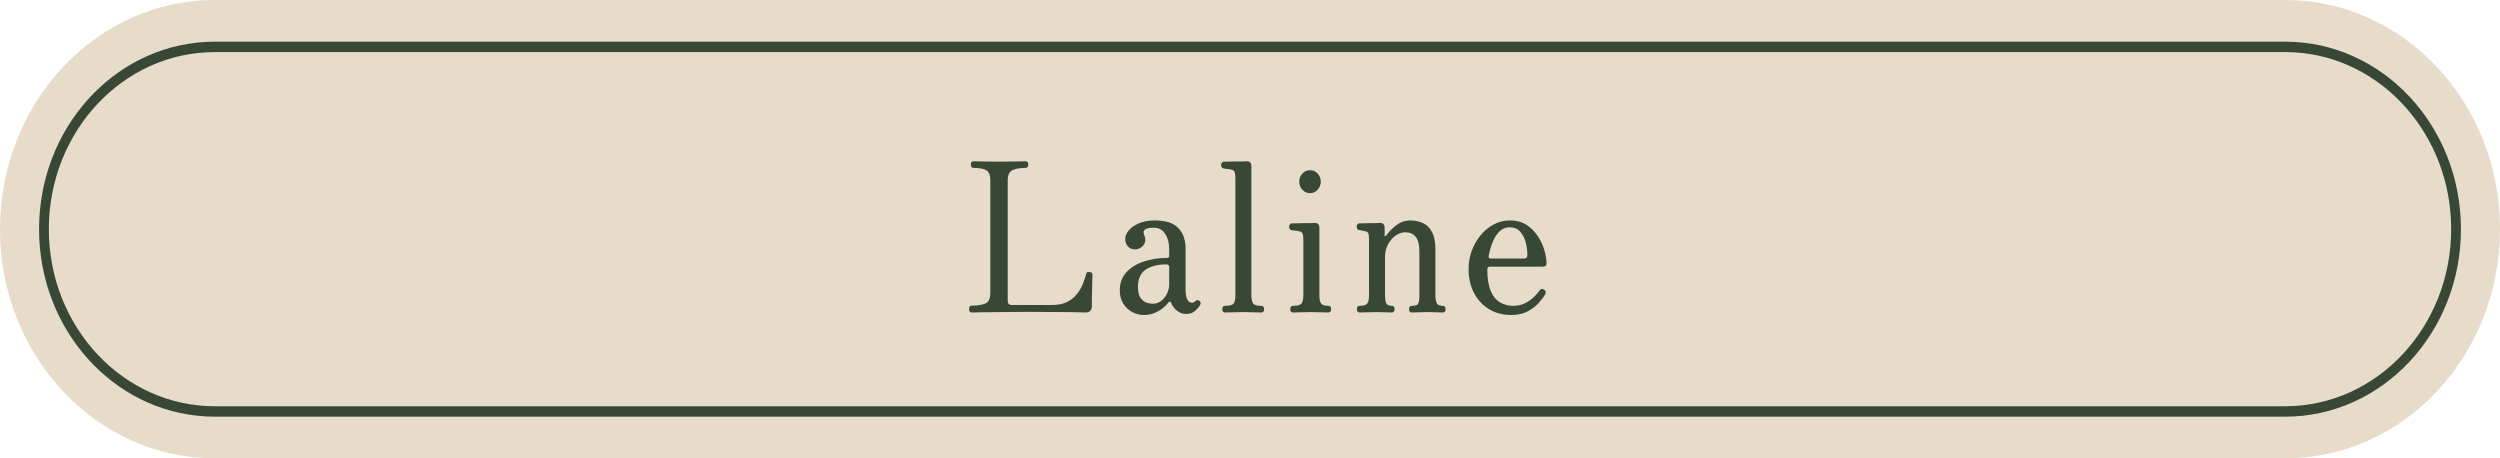
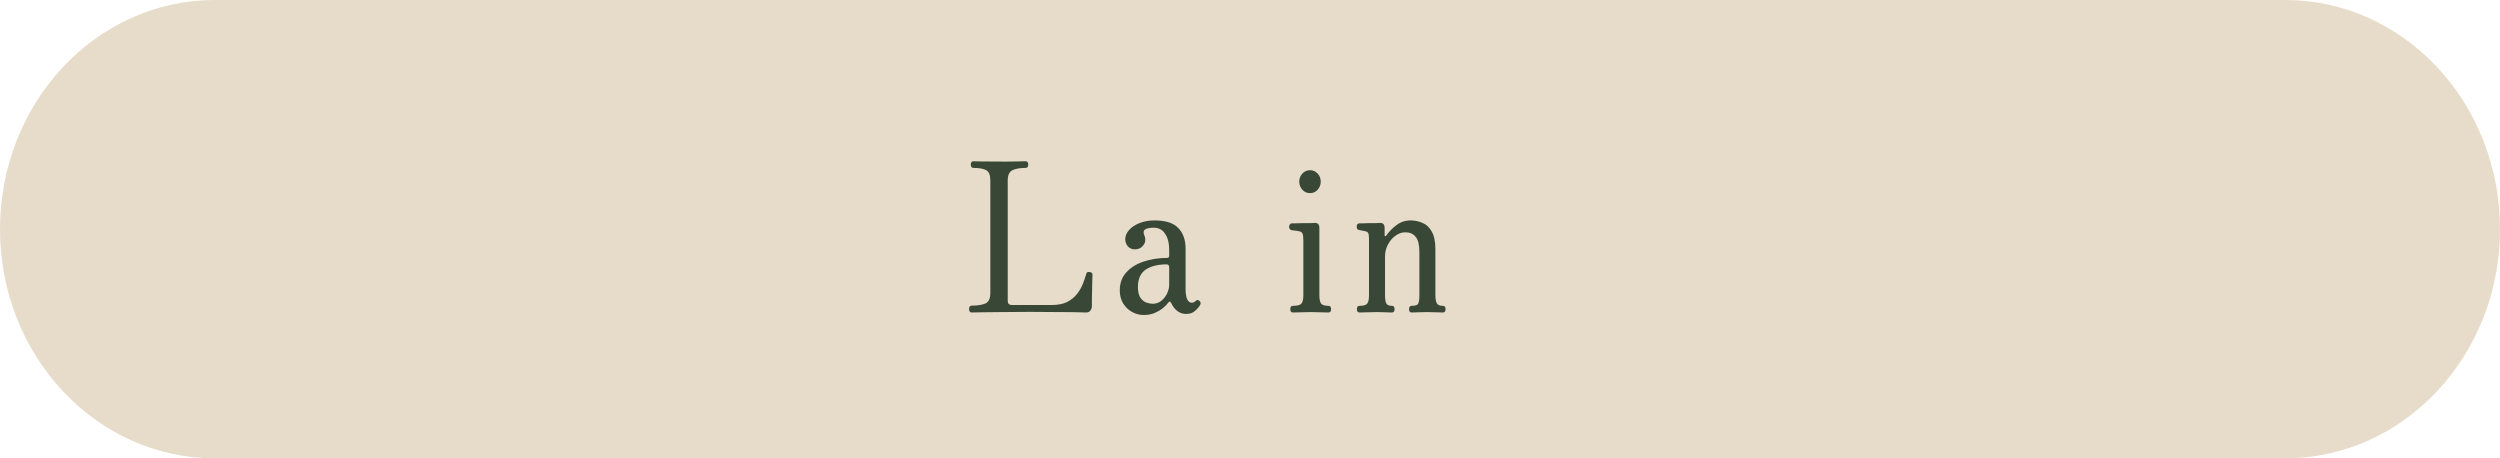
<svg xmlns="http://www.w3.org/2000/svg" width="120" height="22" viewBox="0 0 120 22" fill="none">
  <path d="M0 11C0 4.925 4.617 0 10.312 0H109.688C115.383 0 120 4.925 120 11V11C120 17.075 115.383 22 109.688 22H10.312C4.617 22 0 17.075 0 11V11Z" fill="#E6DCC9" />
-   <path d="M109.688 19.5V20H10.312V19.5H109.688ZM117.656 11C117.656 6.452 114.308 2.738 110.098 2.511L109.688 2.5H10.312C5.911 2.5 2.344 6.306 2.344 11C2.344 15.694 5.911 19.5 10.312 19.5V20L9.879 19.988C5.42 19.747 1.875 15.815 1.875 11C1.875 6.185 5.42 2.253 9.879 2.012L10.312 2H109.688C114.347 2 118.125 6.029 118.125 11C118.125 15.971 114.347 20 109.688 20V19.5C114.089 19.5 117.656 15.694 117.656 11Z" fill="#394836" />
-   <path d="M72.536 15.12C72.13 15.12 71.77 15.023 71.458 14.83C71.152 14.637 70.914 14.377 70.745 14.05C70.577 13.717 70.492 13.34 70.492 12.92C70.492 12.627 70.539 12.343 70.633 12.07C70.733 11.79 70.87 11.54 71.045 11.32C71.227 11.093 71.439 10.913 71.683 10.78C71.927 10.647 72.192 10.58 72.48 10.58C72.786 10.58 73.048 10.65 73.267 10.79C73.486 10.93 73.667 11.11 73.811 11.33C73.955 11.543 74.061 11.77 74.13 12.01C74.198 12.243 74.233 12.457 74.233 12.65C74.233 12.75 74.177 12.8 74.064 12.8H71.542C71.48 12.8 71.439 12.81 71.42 12.83C71.402 12.85 71.392 12.887 71.392 12.94C71.392 13.38 71.448 13.727 71.561 13.98C71.673 14.233 71.823 14.413 72.011 14.52C72.198 14.627 72.402 14.68 72.62 14.68C72.845 14.68 73.042 14.637 73.211 14.55C73.38 14.463 73.52 14.363 73.633 14.25C73.745 14.137 73.833 14.037 73.895 13.95C73.958 13.857 74.033 13.843 74.12 13.91C74.202 13.963 74.217 14.037 74.167 14.13C74.105 14.243 74.002 14.38 73.858 14.54C73.72 14.693 73.542 14.83 73.323 14.95C73.105 15.063 72.842 15.12 72.536 15.12ZM71.57 12.41H73.136C73.255 12.41 73.314 12.353 73.314 12.24C73.314 12.053 73.289 11.857 73.239 11.65C73.189 11.443 73.102 11.27 72.977 11.13C72.852 10.983 72.68 10.91 72.461 10.91C72.273 10.91 72.111 10.977 71.973 11.11C71.842 11.243 71.733 11.413 71.645 11.62C71.564 11.827 71.502 12.047 71.458 12.28C71.439 12.367 71.477 12.41 71.57 12.41Z" fill="#394836" />
  <path d="M65.262 15C65.174 15 65.13 14.947 65.13 14.84C65.13 14.733 65.174 14.68 65.262 14.68C65.449 14.68 65.571 14.643 65.627 14.57C65.684 14.497 65.712 14.367 65.712 14.18V11.51C65.712 11.397 65.706 11.307 65.693 11.24C65.68 11.167 65.63 11.12 65.543 11.1C65.499 11.087 65.446 11.077 65.384 11.07C65.327 11.057 65.281 11.047 65.243 11.04C65.162 11.033 65.121 10.98 65.121 10.88C65.121 10.84 65.13 10.803 65.149 10.77C65.174 10.737 65.209 10.72 65.252 10.72C65.271 10.72 65.324 10.72 65.412 10.72C65.505 10.713 65.609 10.71 65.721 10.71C65.84 10.71 65.949 10.71 66.049 10.71C66.149 10.703 66.215 10.7 66.246 10.7C66.39 10.7 66.462 10.78 66.462 10.94V11.3C66.462 11.32 66.468 11.333 66.481 11.34C66.499 11.34 66.521 11.327 66.546 11.3C66.665 11.127 66.824 10.963 67.024 10.81C67.224 10.657 67.452 10.58 67.709 10.58C67.909 10.58 68.099 10.62 68.281 10.7C68.462 10.773 68.609 10.91 68.721 11.11C68.84 11.31 68.899 11.597 68.899 11.97V14.16C68.899 14.353 68.924 14.49 68.974 14.57C69.024 14.643 69.118 14.68 69.255 14.68C69.343 14.68 69.387 14.733 69.387 14.84C69.387 14.947 69.343 15 69.255 15C69.193 15 69.09 14.997 68.946 14.99C68.802 14.983 68.659 14.98 68.515 14.98C68.365 14.98 68.218 14.983 68.074 14.99C67.937 14.997 67.834 15 67.765 15C67.677 15 67.634 14.947 67.634 14.84C67.634 14.733 67.677 14.68 67.765 14.68C67.94 14.68 68.043 14.643 68.074 14.57C68.112 14.497 68.13 14.367 68.13 14.18V12.09C68.13 11.75 68.071 11.51 67.952 11.37C67.84 11.223 67.674 11.15 67.456 11.15C67.293 11.15 67.137 11.203 66.987 11.31C66.837 11.417 66.715 11.56 66.621 11.74C66.527 11.913 66.481 12.107 66.481 12.32V14.16C66.481 14.353 66.502 14.49 66.546 14.57C66.59 14.643 66.677 14.68 66.809 14.68C66.896 14.68 66.94 14.733 66.94 14.84C66.94 14.947 66.896 15 66.809 15C66.746 15 66.649 14.997 66.518 14.99C66.387 14.983 66.246 14.98 66.096 14.98C65.946 14.98 65.784 14.983 65.609 14.99C65.44 14.997 65.324 15 65.262 15Z" fill="#394836" />
  <path d="M62.065 15C61.977 15 61.933 14.947 61.933 14.84C61.933 14.733 61.977 14.68 62.065 14.68C62.283 14.68 62.421 14.64 62.477 14.56C62.533 14.48 62.561 14.35 62.561 14.17V11.53C62.561 11.363 62.546 11.253 62.514 11.2C62.483 11.14 62.427 11.107 62.346 11.1C62.302 11.087 62.243 11.077 62.168 11.07C62.093 11.063 62.036 11.057 61.999 11.05C61.918 11.03 61.877 10.973 61.877 10.88C61.877 10.84 61.889 10.803 61.914 10.77C61.94 10.737 61.971 10.72 62.008 10.72C62.027 10.72 62.086 10.72 62.186 10.72C62.293 10.713 62.411 10.71 62.543 10.71C62.674 10.71 62.793 10.71 62.899 10.71C63.011 10.703 63.083 10.7 63.114 10.7C63.258 10.7 63.33 10.78 63.33 10.94V14.17C63.33 14.35 63.355 14.48 63.405 14.56C63.461 14.64 63.58 14.68 63.761 14.68C63.849 14.68 63.893 14.733 63.893 14.84C63.893 14.947 63.849 15 63.761 15C63.699 15 63.583 14.997 63.414 14.99C63.246 14.983 63.09 14.98 62.946 14.98C62.796 14.98 62.627 14.983 62.44 14.99C62.258 14.997 62.133 15 62.065 15ZM62.88 9.27C62.736 9.27 62.614 9.217 62.514 9.11C62.414 8.997 62.364 8.867 62.364 8.72C62.364 8.567 62.414 8.437 62.514 8.33C62.614 8.223 62.736 8.17 62.88 8.17C63.024 8.17 63.146 8.223 63.246 8.33C63.346 8.437 63.396 8.567 63.396 8.72C63.396 8.867 63.346 8.997 63.246 9.11C63.146 9.217 63.024 9.27 62.88 9.27Z" fill="#394836" />
-   <path d="M58.801 15C58.713 15 58.669 14.947 58.669 14.84C58.669 14.733 58.713 14.68 58.801 14.68C59.02 14.68 59.157 14.643 59.213 14.57C59.27 14.497 59.298 14.367 59.298 14.18V8.57C59.298 8.403 59.282 8.293 59.251 8.24C59.219 8.18 59.163 8.147 59.082 8.14C59.038 8.127 58.979 8.117 58.904 8.11C58.829 8.103 58.773 8.097 58.735 8.09C58.654 8.07 58.613 8.013 58.613 7.92C58.613 7.88 58.626 7.843 58.651 7.81C58.676 7.777 58.707 7.76 58.745 7.76C58.763 7.76 58.823 7.76 58.923 7.76C59.029 7.753 59.148 7.75 59.279 7.75C59.41 7.75 59.529 7.75 59.635 7.75C59.748 7.743 59.819 7.74 59.851 7.74C59.995 7.74 60.066 7.82 60.066 7.98V14.16C60.066 14.353 60.094 14.49 60.151 14.57C60.213 14.643 60.344 14.68 60.544 14.68C60.632 14.68 60.676 14.733 60.676 14.84C60.676 14.947 60.632 15 60.544 15C60.482 15 60.357 14.997 60.169 14.99C59.988 14.983 59.826 14.98 59.682 14.98C59.532 14.98 59.363 14.983 59.176 14.99C58.995 14.997 58.87 15 58.801 15Z" fill="#394836" />
  <path d="M54.902 15.12C54.702 15.12 54.511 15.07 54.33 14.97C54.155 14.87 54.015 14.733 53.908 14.56C53.802 14.38 53.749 14.173 53.749 13.94C53.749 13.593 53.852 13.307 54.058 13.08C54.265 12.847 54.54 12.673 54.883 12.56C55.227 12.44 55.605 12.38 56.018 12.38C56.087 12.38 56.121 12.347 56.121 12.28V12C56.121 11.667 56.055 11.407 55.924 11.22C55.799 11.027 55.618 10.93 55.38 10.93C55.193 10.93 55.055 10.957 54.968 11.01C54.886 11.063 54.871 11.153 54.921 11.28C55.002 11.467 54.99 11.63 54.883 11.77C54.783 11.903 54.646 11.97 54.471 11.97C54.333 11.97 54.221 11.92 54.133 11.82C54.052 11.72 54.011 11.607 54.011 11.48C54.011 11.333 54.068 11.193 54.18 11.06C54.293 10.92 54.455 10.807 54.668 10.72C54.88 10.627 55.133 10.58 55.427 10.58C55.946 10.58 56.321 10.7 56.552 10.94C56.79 11.18 56.908 11.513 56.908 11.94V13.88C56.908 14.107 56.937 14.273 56.993 14.38C57.049 14.48 57.118 14.53 57.199 14.53C57.274 14.53 57.337 14.503 57.386 14.45C57.449 14.383 57.518 14.387 57.593 14.46C57.643 14.513 57.643 14.58 57.593 14.66C57.53 14.76 57.446 14.853 57.34 14.94C57.24 15.027 57.102 15.07 56.927 15.07C56.777 15.07 56.64 15.023 56.515 14.93C56.39 14.837 56.29 14.707 56.215 14.54C56.177 14.46 56.13 14.457 56.074 14.53C56.024 14.603 55.943 14.687 55.83 14.78C55.718 14.873 55.583 14.953 55.427 15.02C55.271 15.087 55.096 15.12 54.902 15.12ZM55.324 14.58C55.493 14.58 55.636 14.53 55.755 14.43C55.874 14.33 55.965 14.21 56.027 14.07C56.09 13.93 56.121 13.797 56.121 13.67V12.83C56.121 12.737 56.08 12.69 55.999 12.69C55.58 12.69 55.246 12.773 54.996 12.94C54.746 13.107 54.621 13.387 54.621 13.78C54.621 14.013 54.665 14.19 54.752 14.31C54.84 14.423 54.937 14.497 55.043 14.53C55.155 14.563 55.249 14.58 55.324 14.58Z" fill="#394836" />
-   <path d="M46.636 15C46.599 15 46.568 14.983 46.543 14.95C46.524 14.917 46.515 14.877 46.515 14.83C46.515 14.79 46.524 14.753 46.543 14.72C46.568 14.687 46.599 14.67 46.636 14.67C46.911 14.67 47.13 14.637 47.293 14.57C47.455 14.503 47.536 14.33 47.536 14.05V8.66C47.536 8.407 47.471 8.243 47.34 8.17C47.208 8.097 47.005 8.06 46.73 8.06C46.643 8.06 46.599 8.007 46.599 7.9C46.599 7.793 46.643 7.74 46.73 7.74C46.78 7.74 46.911 7.743 47.124 7.75C47.343 7.757 47.618 7.76 47.949 7.76C48.286 7.76 48.571 7.757 48.802 7.75C49.04 7.743 49.18 7.74 49.224 7.74C49.312 7.74 49.355 7.793 49.355 7.9C49.355 8.007 49.312 8.06 49.224 8.06C48.955 8.06 48.746 8.097 48.596 8.17C48.446 8.243 48.371 8.407 48.371 8.66V14.44C48.371 14.573 48.437 14.64 48.568 14.64H50.48C50.774 14.64 51.018 14.593 51.212 14.5C51.405 14.4 51.562 14.277 51.68 14.13C51.805 13.977 51.902 13.813 51.971 13.64C52.04 13.467 52.096 13.303 52.14 13.15C52.152 13.097 52.174 13.067 52.205 13.06C52.243 13.053 52.28 13.053 52.318 13.06C52.399 13.067 52.44 13.113 52.44 13.2C52.44 13.227 52.437 13.307 52.43 13.44C52.43 13.573 52.427 13.727 52.421 13.9C52.421 14.073 52.418 14.233 52.411 14.38C52.411 14.527 52.411 14.63 52.411 14.69C52.411 14.777 52.386 14.85 52.337 14.91C52.293 14.97 52.224 15 52.13 15C52.093 15 51.977 14.997 51.783 14.99C51.596 14.983 51.312 14.98 50.93 14.98C50.549 14.973 50.046 14.97 49.421 14.97C48.908 14.97 48.449 14.973 48.043 14.98C47.643 14.98 47.318 14.983 47.068 14.99C46.824 14.997 46.68 15 46.636 15Z" fill="#394836" />
+   <path d="M46.636 15C46.599 15 46.568 14.983 46.543 14.95C46.524 14.917 46.515 14.877 46.515 14.83C46.515 14.79 46.524 14.753 46.543 14.72C46.568 14.687 46.599 14.67 46.636 14.67C46.911 14.67 47.13 14.637 47.293 14.57C47.455 14.503 47.536 14.33 47.536 14.05V8.66C47.536 8.407 47.471 8.243 47.34 8.17C47.208 8.097 47.005 8.06 46.73 8.06C46.643 8.06 46.599 8.007 46.599 7.9C46.599 7.793 46.643 7.74 46.73 7.74C46.78 7.74 46.911 7.743 47.124 7.75C48.286 7.76 48.571 7.757 48.802 7.75C49.04 7.743 49.18 7.74 49.224 7.74C49.312 7.74 49.355 7.793 49.355 7.9C49.355 8.007 49.312 8.06 49.224 8.06C48.955 8.06 48.746 8.097 48.596 8.17C48.446 8.243 48.371 8.407 48.371 8.66V14.44C48.371 14.573 48.437 14.64 48.568 14.64H50.48C50.774 14.64 51.018 14.593 51.212 14.5C51.405 14.4 51.562 14.277 51.68 14.13C51.805 13.977 51.902 13.813 51.971 13.64C52.04 13.467 52.096 13.303 52.14 13.15C52.152 13.097 52.174 13.067 52.205 13.06C52.243 13.053 52.28 13.053 52.318 13.06C52.399 13.067 52.44 13.113 52.44 13.2C52.44 13.227 52.437 13.307 52.43 13.44C52.43 13.573 52.427 13.727 52.421 13.9C52.421 14.073 52.418 14.233 52.411 14.38C52.411 14.527 52.411 14.63 52.411 14.69C52.411 14.777 52.386 14.85 52.337 14.91C52.293 14.97 52.224 15 52.13 15C52.093 15 51.977 14.997 51.783 14.99C51.596 14.983 51.312 14.98 50.93 14.98C50.549 14.973 50.046 14.97 49.421 14.97C48.908 14.97 48.449 14.973 48.043 14.98C47.643 14.98 47.318 14.983 47.068 14.99C46.824 14.997 46.68 15 46.636 15Z" fill="#394836" />
</svg>